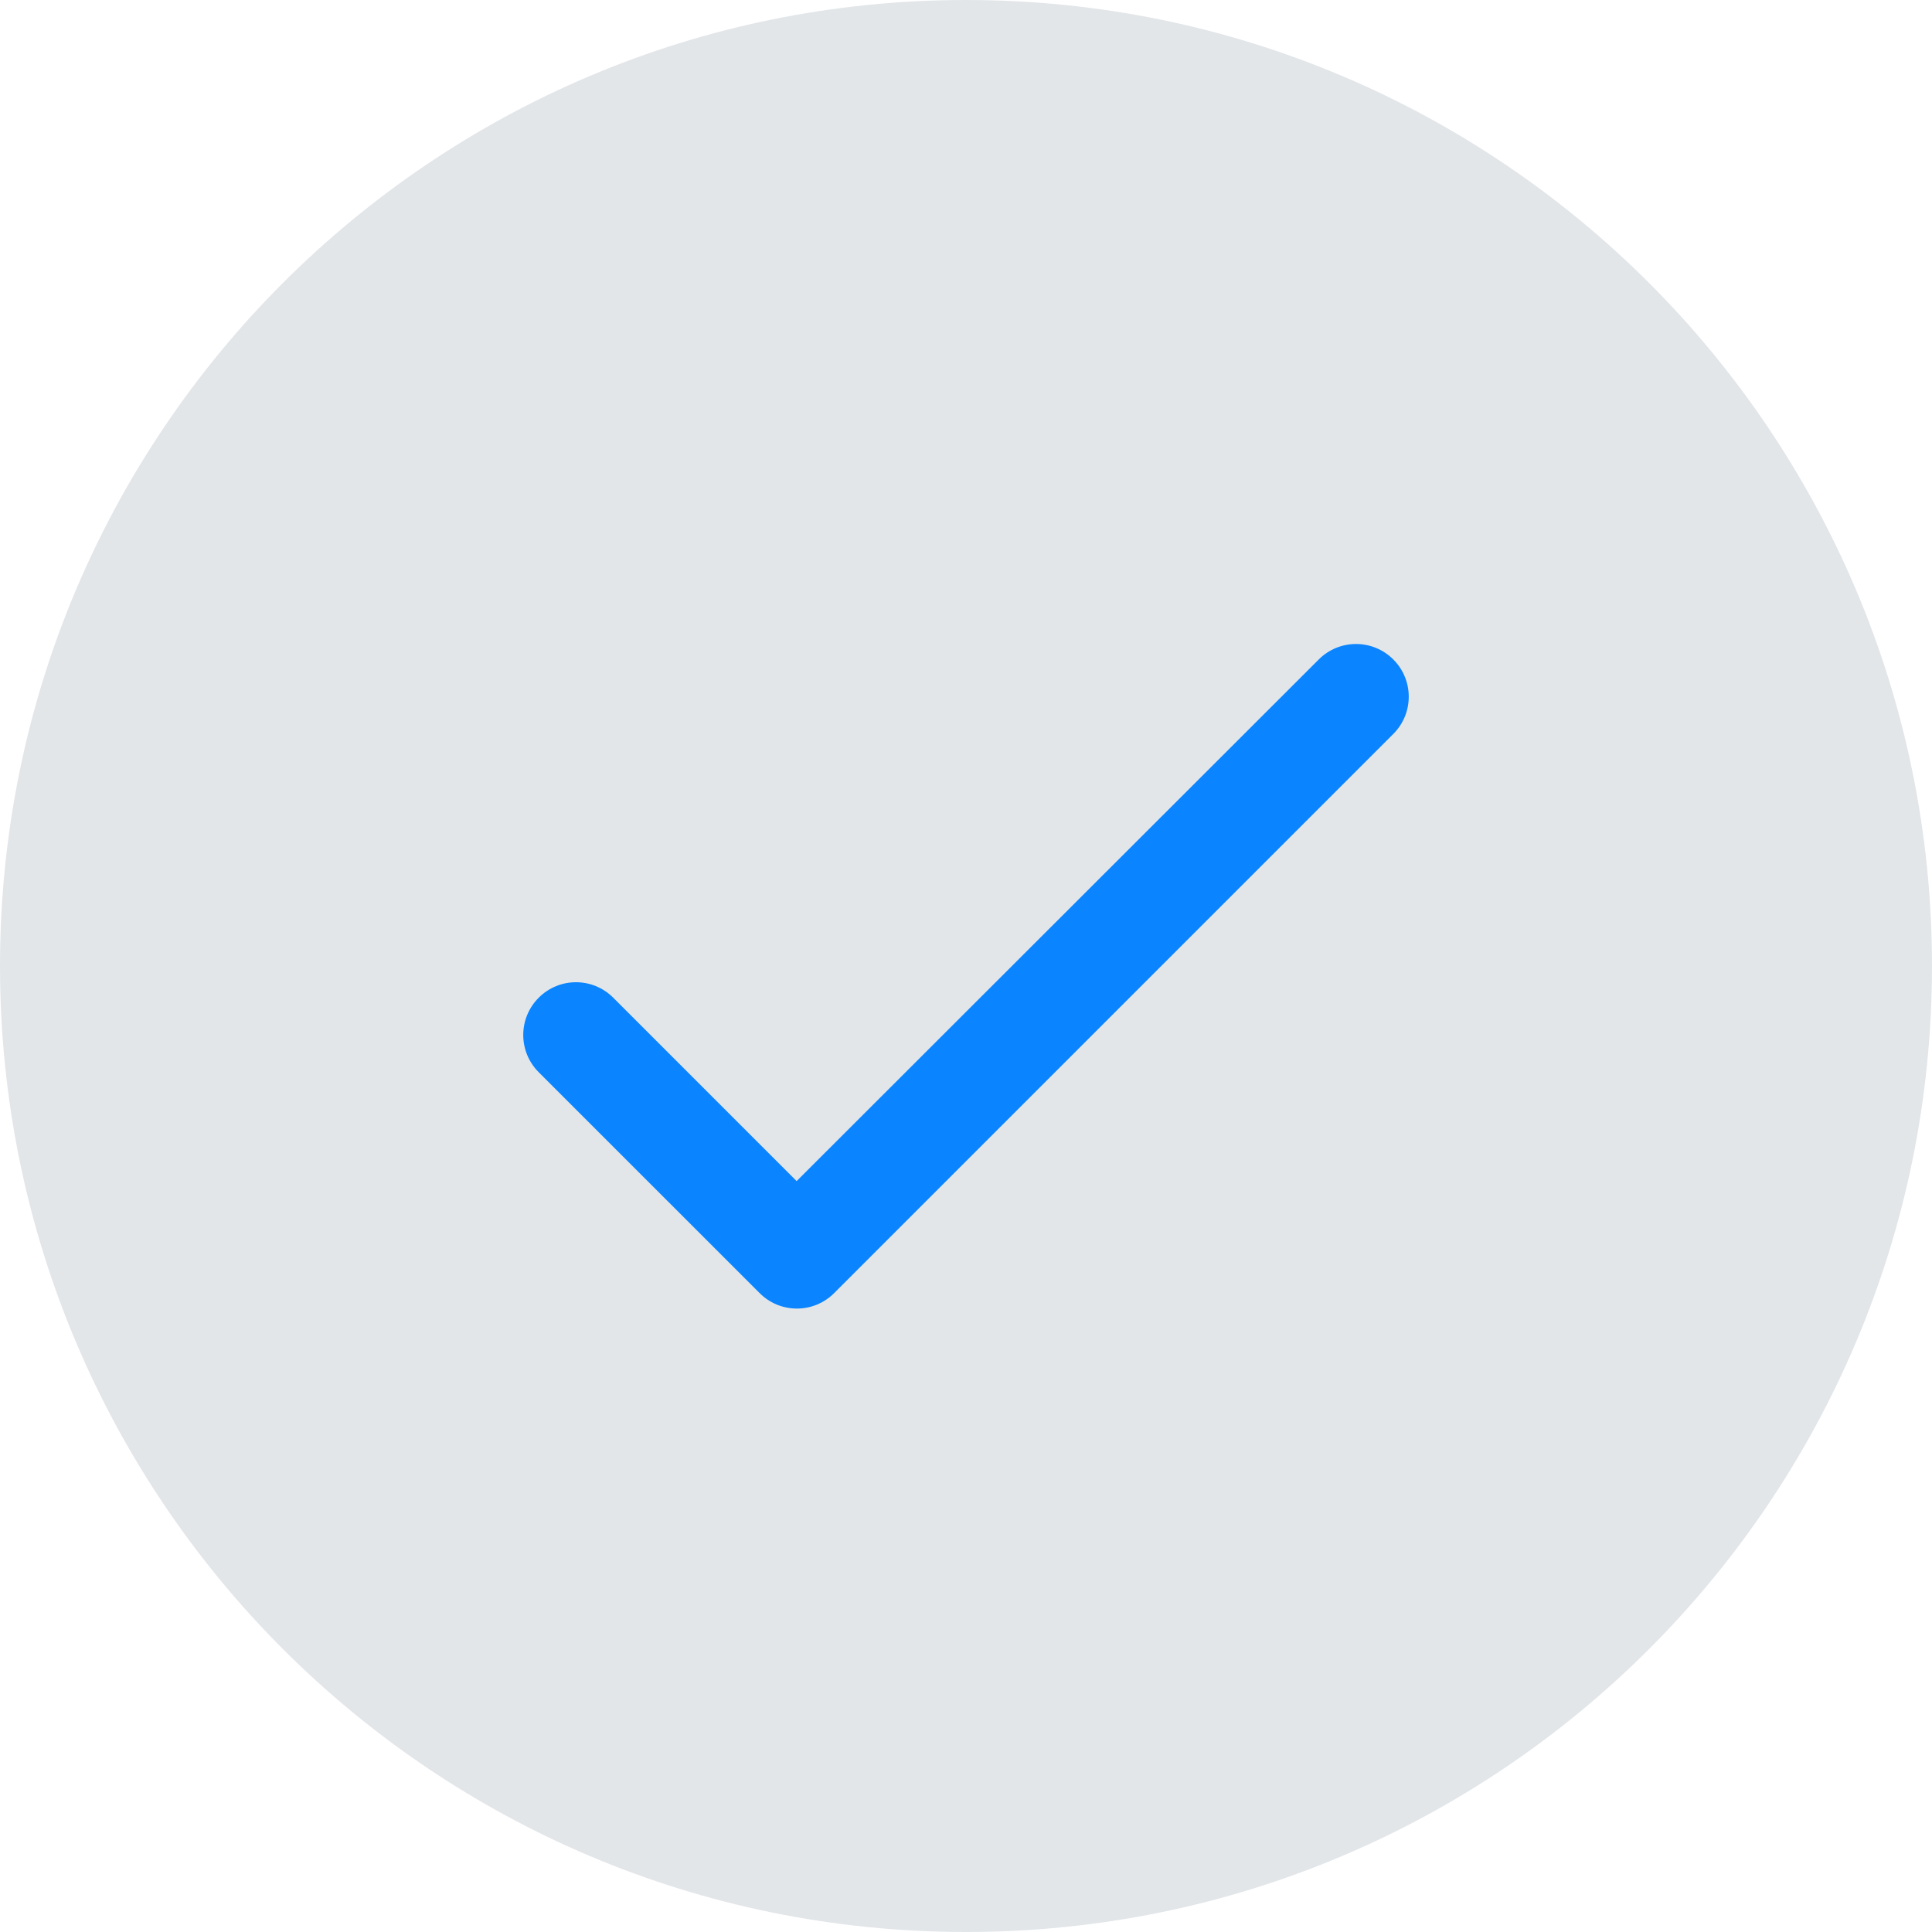
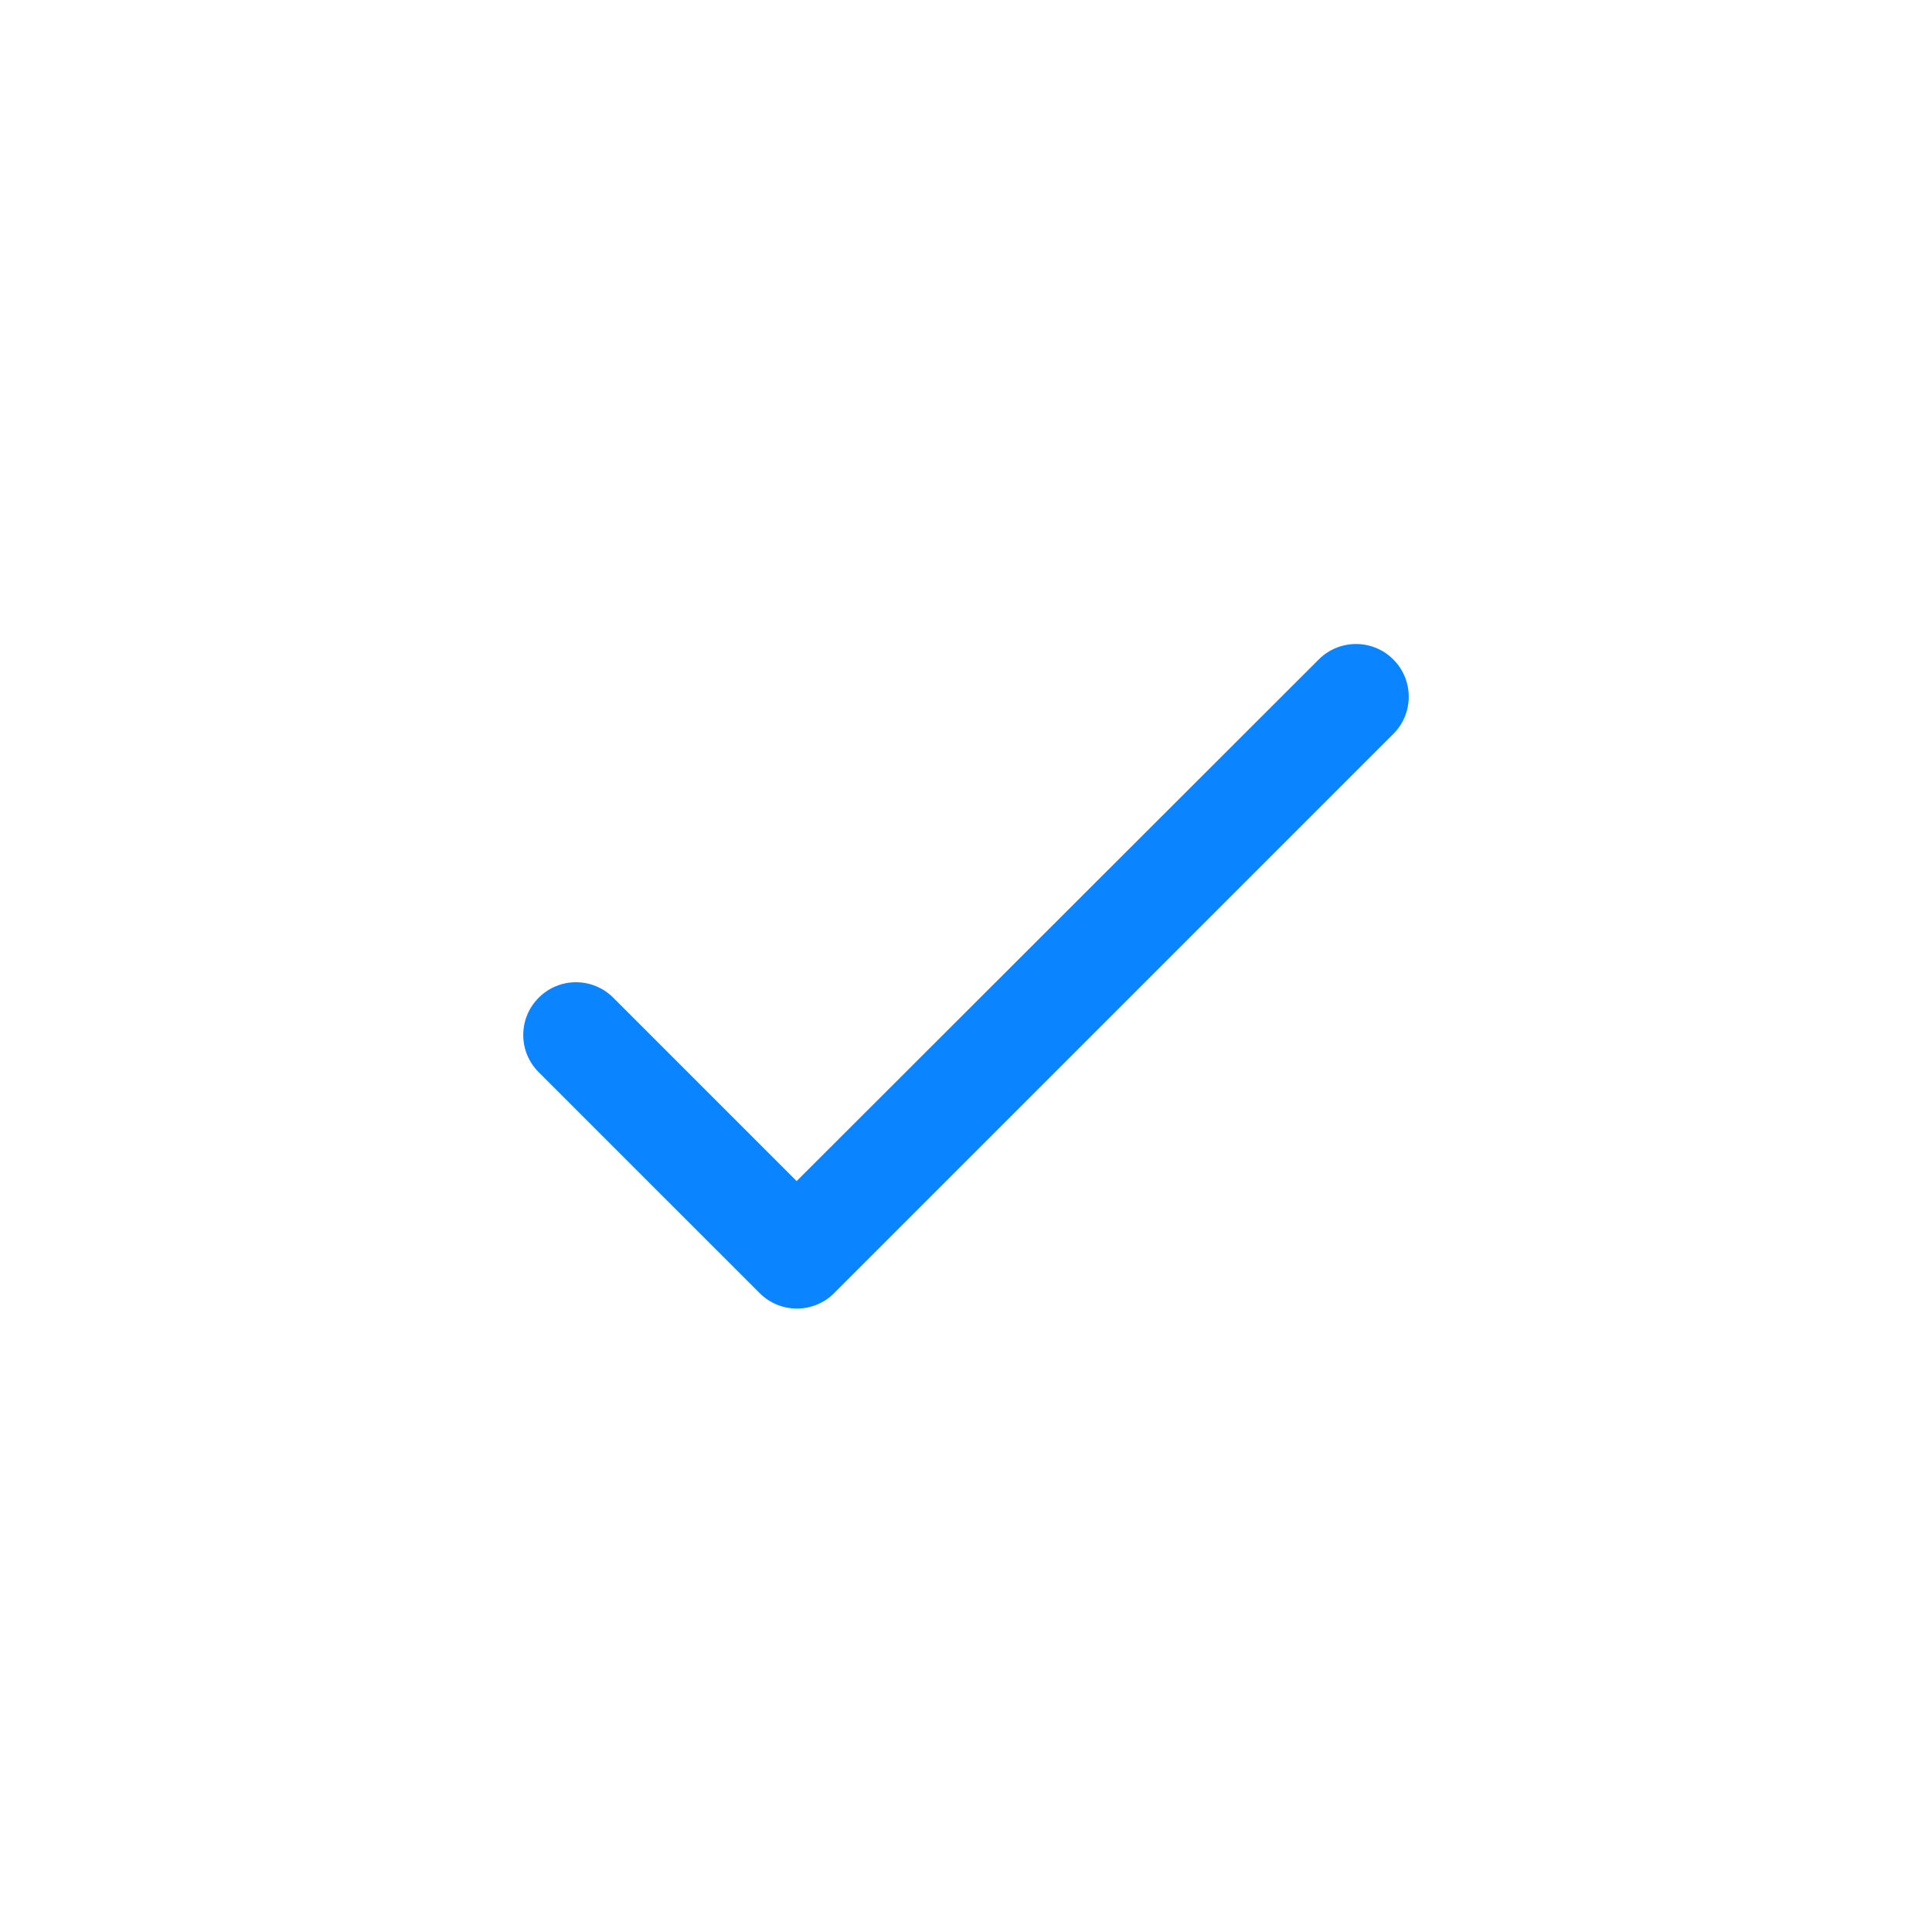
<svg xmlns="http://www.w3.org/2000/svg" width="48" height="48" viewBox="0 0 48 48" fill="none">
-   <path d="M24 48C37.255 48 48 37.255 48 24C48 10.745 37.255 0 24 0C10.745 0 0 10.745 0 24C0 37.255 10.745 48 24 48Z" fill="#E2E6E9" />
-   <path d="M19.792 29.344L15.236 24.788C14.723 24.275 13.896 24.275 13.384 24.788C12.872 25.3 12.872 26.127 13.384 26.639L18.873 32.127C19.385 32.639 20.212 32.639 20.724 32.127L34.616 18.235C35.128 17.723 35.128 16.896 34.616 16.384C34.104 15.872 33.277 15.872 32.764 16.384L19.792 29.344Z" fill="#0A84FF" />
+   <path d="M19.792 29.344L15.236 24.788C14.723 24.275 13.896 24.275 13.384 24.788C12.872 25.3 12.872 26.127 13.384 26.639L18.873 32.127C19.385 32.639 20.212 32.639 20.724 32.127L34.616 18.235C35.128 17.723 35.128 16.896 34.616 16.384C34.104 15.872 33.277 15.872 32.764 16.384Z" fill="#0A84FF" />
</svg>